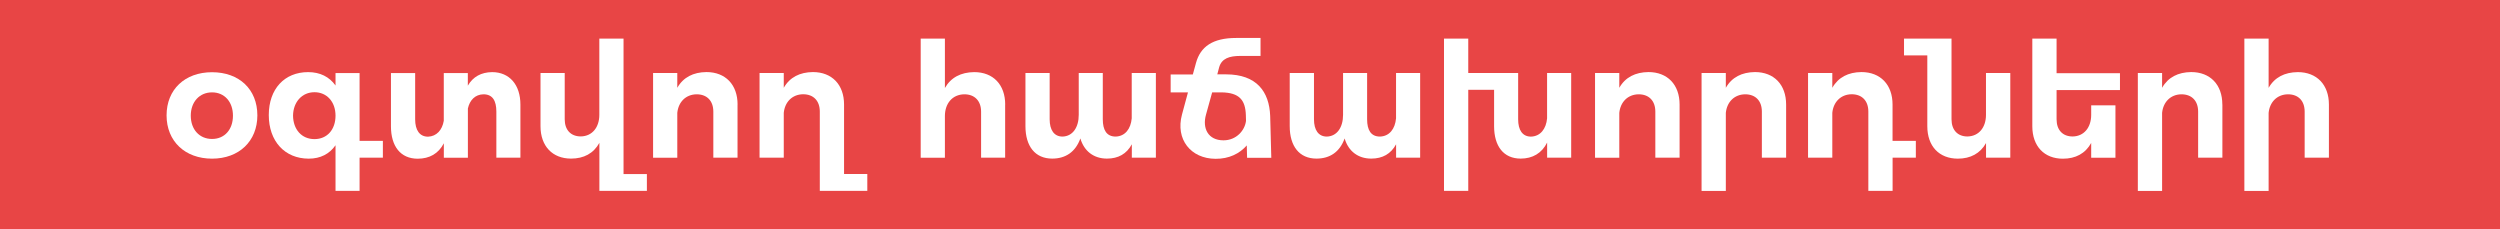
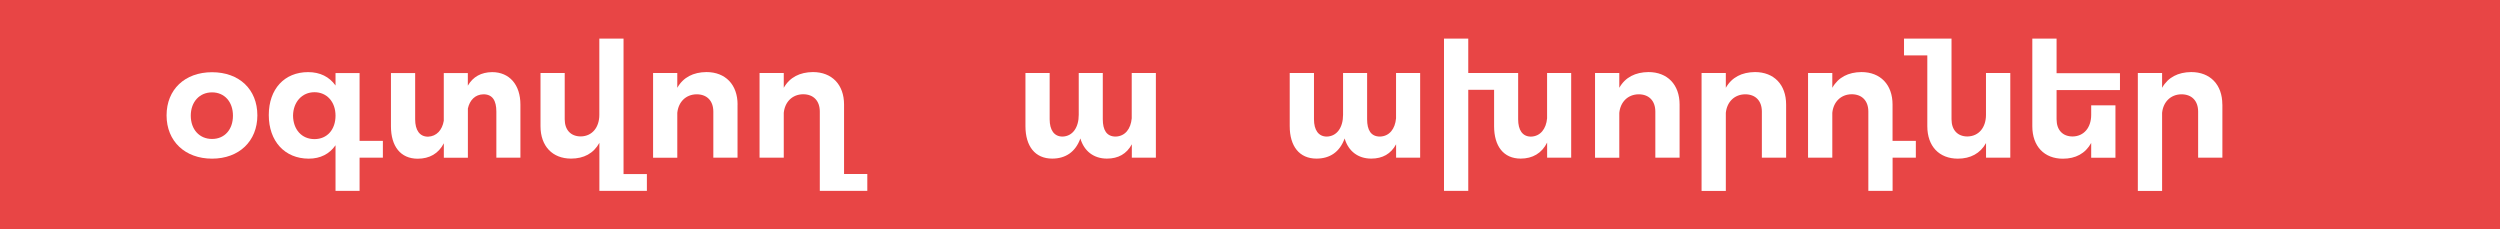
<svg xmlns="http://www.w3.org/2000/svg" id="Layer_2" data-name="Layer 2" viewBox="0 0 492.59 45.15">
  <defs>
    <style>
      .cls-1 {
        fill: #e84545;
      }

      .cls-2 {
        fill: #fff;
      }
    </style>
  </defs>
  <g id="Layer_1-2" data-name="Layer 1">
    <g>
      <rect class="cls-1" width="492.59" height="45.15" />
      <g>
        <path class="cls-2" d="M50.71,22.73c0,5.08-3.6,8.53-8.93,8.53s-8.96-3.44-8.96-8.53,3.6-8.5,8.96-8.5,8.93,3.38,8.93,8.5ZM37.59,22.79c0,2.73,1.71,4.59,4.19,4.59s4.12-1.86,4.12-4.59-1.67-4.59-4.12-4.59-4.19,1.86-4.19,4.59Z" />
        <path class="cls-2" d="M75.44,31.07h-4.59v6.54h-4.74v-8.99c-1.18,1.71-2.98,2.64-5.27,2.64-4.74,0-7.88-3.44-7.88-8.59s3.1-8.46,7.75-8.46c2.36,0,4.19.93,5.4,2.64v-2.45h4.74v13.36h4.59v3.32ZM66.11,22.79c0-2.73-1.71-4.62-4.15-4.62s-4.19,1.92-4.22,4.62c.03,2.73,1.71,4.62,4.22,4.62s4.15-1.89,4.15-4.62Z" />
        <path class="cls-2" d="M102.54,20.59v10.48h-4.74v-9.08c0-2.14-.74-3.41-2.54-3.41-1.64.03-2.7,1.15-3.07,2.79v9.71h-4.74v-2.85c-1.05,2.05-2.85,3.04-5.15,3.04-3.38,0-5.27-2.45-5.27-6.39v-10.48h4.77v9.12c0,2.11.87,3.41,2.54,3.41,1.67-.06,2.79-1.3,3.1-3.13v-9.4h4.74v2.48c1.02-1.77,2.64-2.64,4.78-2.67,3.41,0,5.58,2.48,5.58,6.39Z" />
        <path class="cls-2" d="M127.46,34.29v3.32h-9.36v-9.46c-1.15,2.08-3.07,3.1-5.58,3.1-3.66,0-6.02-2.45-6.02-6.39v-10.48h4.77v9.12c0,2.11,1.21,3.38,3.16,3.38,2.29-.03,3.66-1.83,3.66-4.25V7.6h4.77v26.7h4.59Z" />
        <path class="cls-2" d="M145.32,20.59v10.48h-4.77v-9.08c0-2.11-1.24-3.41-3.29-3.41-2.17.03-3.6,1.55-3.81,3.66v8.84h-4.77V14.39h4.77v2.91c1.18-2.08,3.16-3.07,5.74-3.1,3.75,0,6.14,2.48,6.14,6.39Z" />
        <path class="cls-2" d="M170.89,34.29v3.32h-9.36v-15.63c0-2.11-1.24-3.41-3.29-3.41-2.17.03-3.6,1.55-3.81,3.66v8.84h-4.77V14.39h4.77v2.91c1.18-2.08,3.16-3.07,5.74-3.1,3.75,0,6.14,2.48,6.14,6.39v13.7h4.59Z" />
-         <path class="cls-2" d="M198.05,20.59v10.48h-4.74v-9.08c0-2.11-1.27-3.41-3.29-3.41-2.39.03-3.84,1.83-3.84,4.28v8.22h-4.77V7.6h4.77v9.74c1.18-2.08,3.16-3.1,5.77-3.13,3.75,0,6.11,2.48,6.11,6.39Z" />
        <path class="cls-2" d="M227.75,14.39v16.68h-4.74v-2.64c-1.02,1.89-2.67,2.82-4.9,2.82-2.6,0-4.5-1.46-5.24-3.97-.96,2.67-2.92,3.97-5.55,3.97-3.38,0-5.27-2.45-5.27-6.39v-10.48h4.77v9.12c0,2.11.87,3.41,2.54,3.41,2.02-.06,3.19-1.83,3.19-4.28v-8.25h4.74v9.12c0,2.11.74,3.41,2.54,3.41,1.86-.06,2.98-1.52,3.16-3.6v-8.93h4.74Z" />
-         <path class="cls-2" d="M245.72,31.07l-.06-2.42c-1.4,1.61-3.5,2.67-6.17,2.64-4.87-.03-7.91-3.84-6.6-8.71l1.18-4.37h-3.41v-3.54h4.37l.62-2.26c.87-3.19,3.26-4.93,7.91-4.93h4.81v3.54h-4c-2.14,0-3.66.5-4.15,2.23l-.37,1.4h1.71c6.05,0,8.53,3.41,8.71,8.19l.22,8.25h-4.74ZM245.51,23.88l-.03-1.18c-.09-2.95-1.24-4.46-4.84-4.5h-1.8l-1.21,4.37c-.77,2.7.4,5.08,3.44,5.08,2.54,0,4.19-1.95,4.43-3.78Z" />
        <path class="cls-2" d="M279.82,14.39v16.68h-4.74v-2.64c-1.02,1.89-2.67,2.82-4.9,2.82-2.6,0-4.5-1.46-5.24-3.97-.96,2.67-2.91,3.97-5.55,3.97-3.38,0-5.27-2.45-5.27-6.39v-10.48h4.78v9.12c0,2.11.87,3.41,2.54,3.41,2.01-.06,3.19-1.83,3.19-4.28v-8.25h4.74v9.12c0,2.11.74,3.41,2.54,3.41,1.86-.06,2.98-1.52,3.16-3.6v-8.93h4.74Z" />
        <path class="cls-2" d="M309.58,14.39v16.68h-4.74v-2.98c-1.05,2.11-2.88,3.16-5.21,3.16-3.38,0-5.24-2.45-5.24-6.39v-7.16h-5.09v19.91h-4.78V7.6h4.78v6.79h9.83v9.12c0,2.11.84,3.41,2.54,3.41,1.83-.06,2.98-1.52,3.16-3.6v-8.93h4.74Z" />
        <path class="cls-2" d="M330.94,20.59v10.48h-4.78v-9.08c0-2.11-1.24-3.41-3.29-3.41-2.17.03-3.6,1.55-3.81,3.66v8.84h-4.78V14.39h4.78v2.91c1.18-2.08,3.16-3.07,5.74-3.1,3.75,0,6.14,2.48,6.14,6.39Z" />
        <path class="cls-2" d="M351.93,20.59v10.48h-4.78v-9.08c0-2.11-1.24-3.41-3.29-3.41-2.17.03-3.6,1.55-3.81,3.66v15.38h-4.78V14.39h4.78v2.91c1.18-2.08,3.16-3.07,5.74-3.1,3.75,0,6.14,2.48,6.14,6.39Z" />
        <path class="cls-2" d="M377.5,31.07h-4.59v6.54h-4.78v-15.63c0-2.11-1.24-3.41-3.29-3.41-2.17.03-3.6,1.55-3.81,3.66v8.84h-4.78V14.39h4.78v2.91c1.18-2.08,3.16-3.07,5.73-3.1,3.75,0,6.14,2.48,6.14,6.39v7.16h4.59v3.32Z" />
        <path class="cls-2" d="M396.1,14.39v16.68h-4.78v-2.88c-1.15,2.05-3.07,3.07-5.55,3.07-3.69,0-6.02-2.45-6.02-6.39v-13.95h-4.59v-3.32h9.36v15.91c0,2.11,1.21,3.38,3.13,3.38,2.29-.03,3.66-1.83,3.66-4.25v-8.25h4.78Z" />
        <path class="cls-2" d="M405.22,17.74v5.77c0,2.11,1.21,3.38,3.16,3.38,2.29-.03,3.66-1.83,3.66-4.25v-1.89h4.78v10.33h-4.78v-2.91c-1.15,2.08-3.07,3.1-5.58,3.1-3.66,0-6.02-2.45-6.02-6.39V7.6h4.78v6.82h12.49v3.32h-12.49Z" />
        <path class="cls-2" d="M437.89,20.59v10.48h-4.78v-9.08c0-2.11-1.24-3.41-3.29-3.41-2.17.03-3.6,1.55-3.81,3.66v15.38h-4.78V14.39h4.78v2.91c1.18-2.08,3.16-3.07,5.73-3.1,3.75,0,6.14,2.48,6.14,6.39Z" />
-         <path class="cls-2" d="M458.88,20.59v10.48h-4.78v-9.08c0-2.11-1.24-3.41-3.29-3.41-2.17.03-3.6,1.55-3.81,3.66v15.38h-4.78V7.6h4.78v9.71c1.18-2.08,3.16-3.07,5.74-3.1,3.75,0,6.14,2.48,6.14,6.39Z" />
      </g>
    </g>
  </g>
</svg>